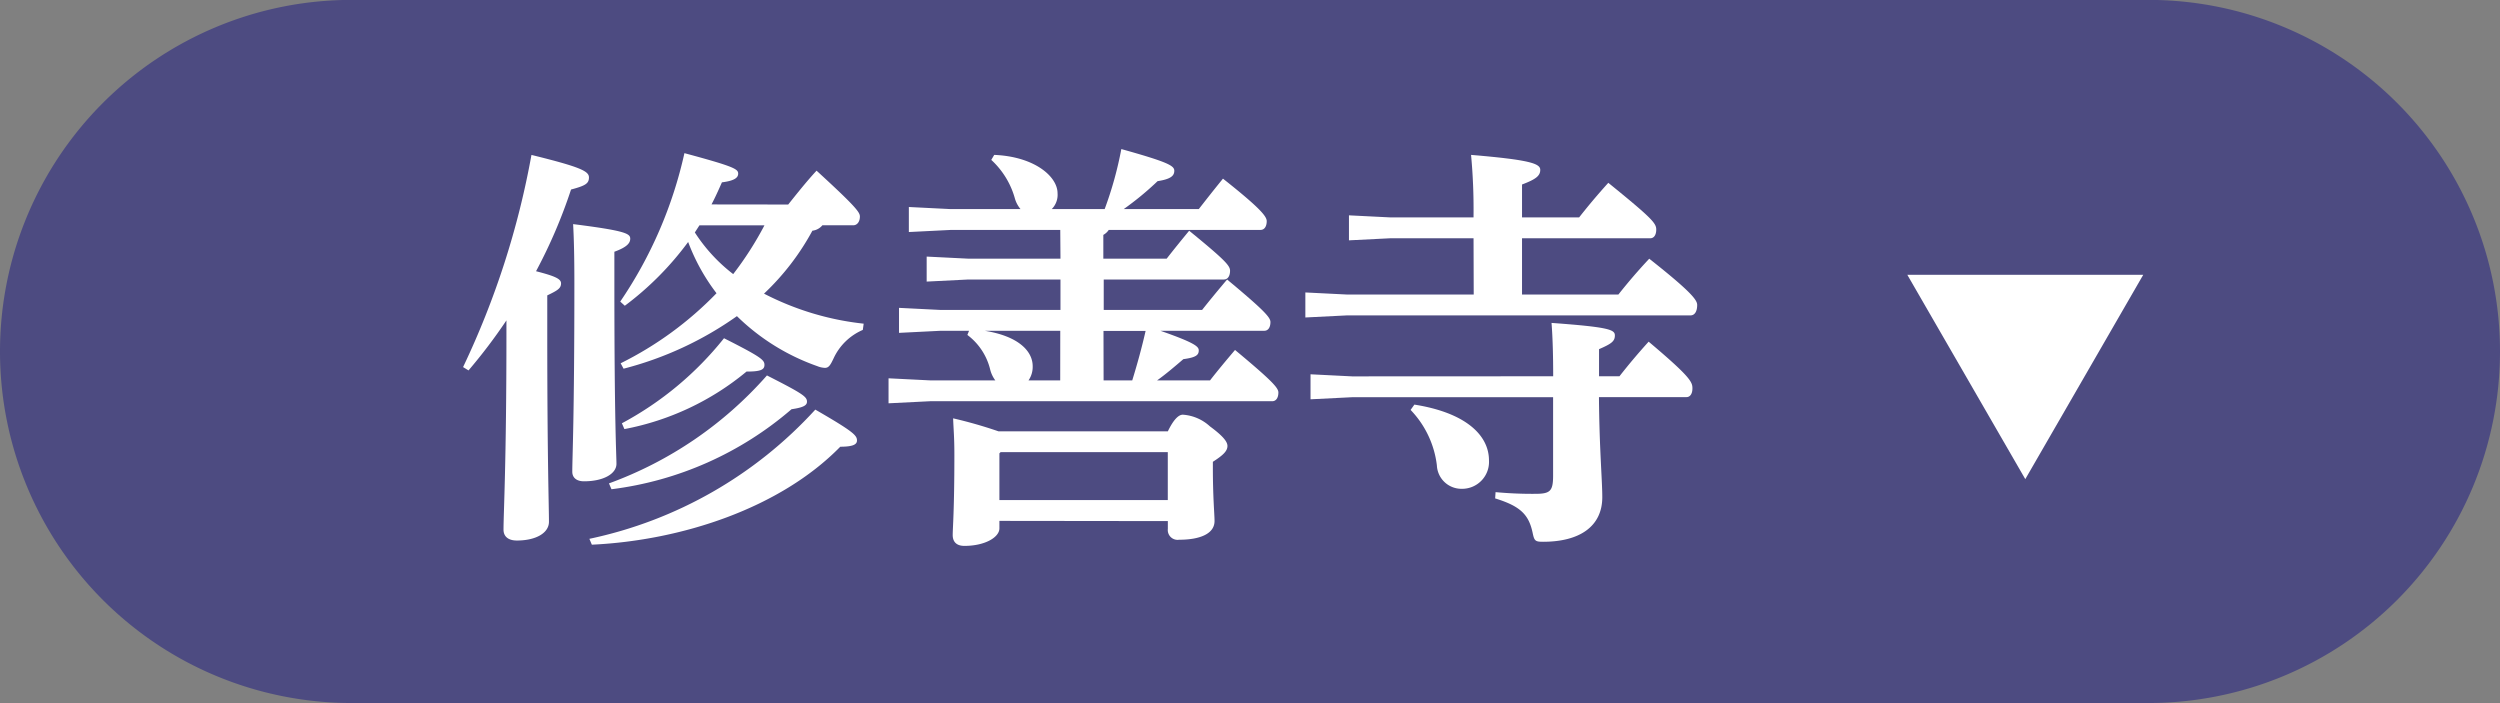
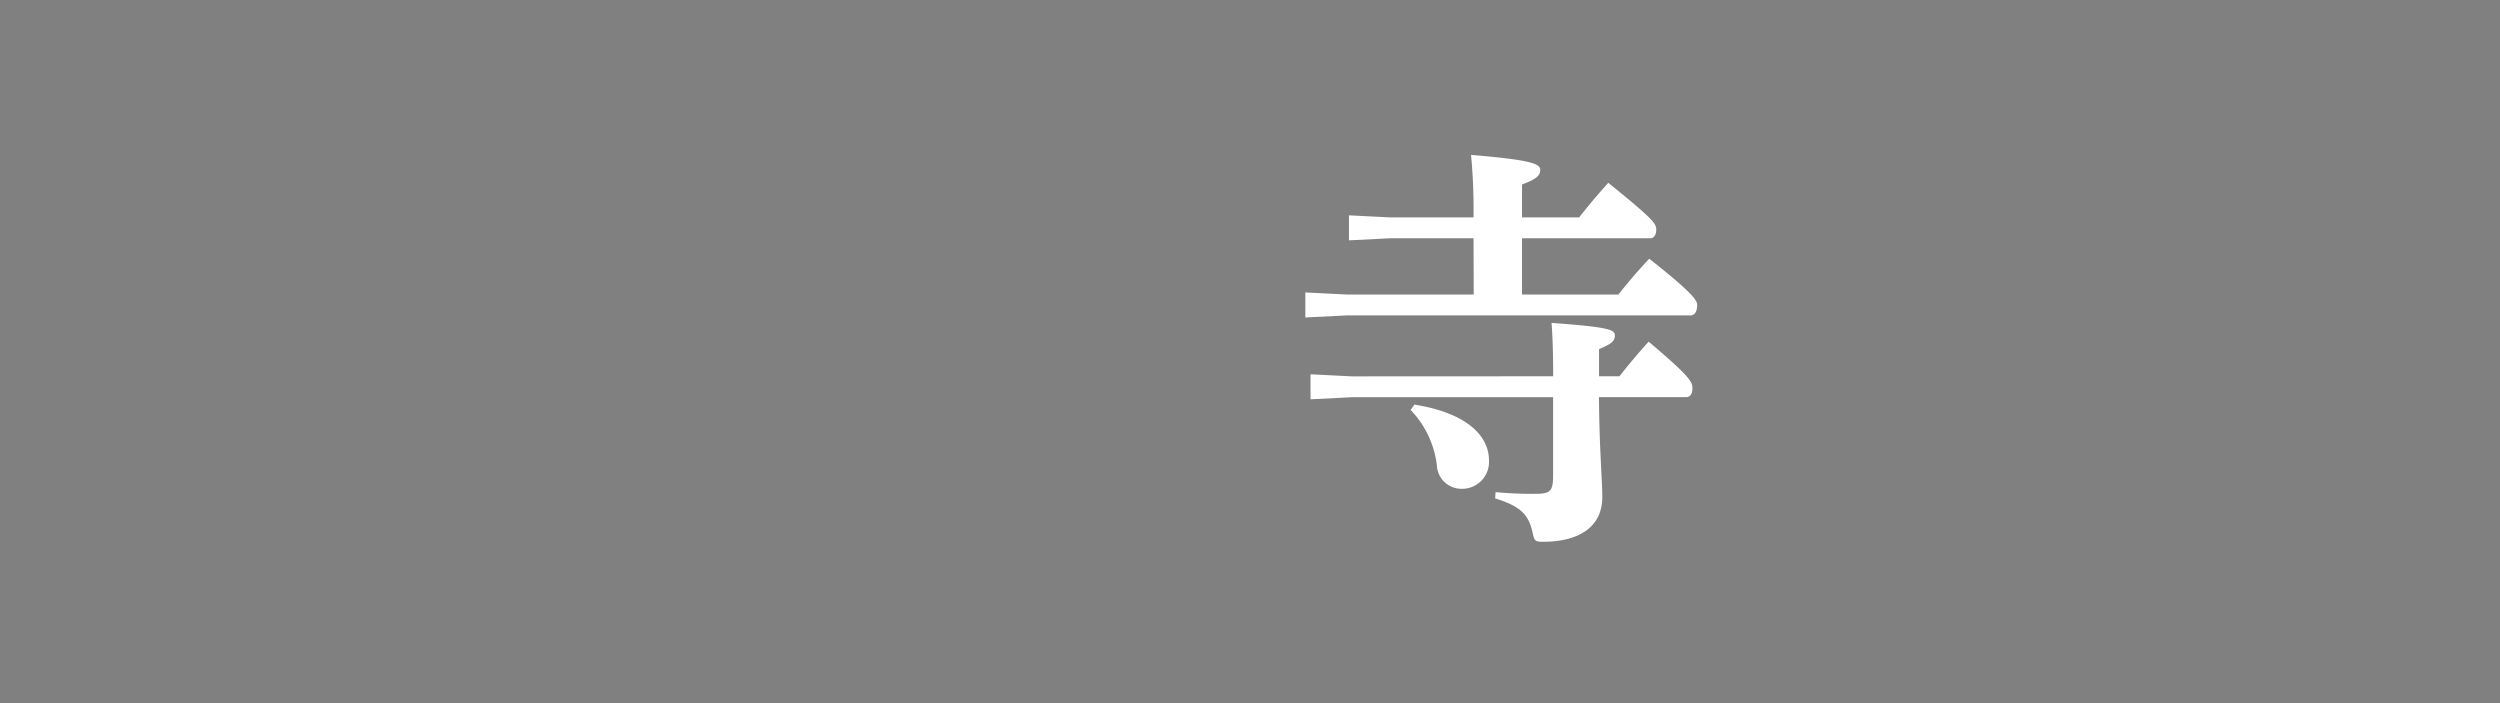
<svg xmlns="http://www.w3.org/2000/svg" width="96" height="27" viewBox="0 0 96 27">
  <rect x="0" y="0" width="96" height="27" fill="#808080" stroke="none" />
  <g id="map_izu_btn_shuzenji" transform="translate(-463.8 -192.504)">
-     <path id="パス_3543" data-name="パス 3543" d="M477.3,192.5h69a13.5,13.5,0,0,1,0,27h-69a13.5,13.5,0,0,1,0-27" fill="#4d4b81" />
-     <path id="パス_3544" data-name="パス 3544" d="M481.582,206.6a32.262,32.262,0,0,0,2.626-8.147c1.888.465,2.208.625,2.208.864s-.144.32-.688.465a19.661,19.661,0,0,1-1.344,3.137c.752.192.96.3.96.465,0,.191-.128.271-.529.463v1.521c0,4.738.065,6.579.065,7.171,0,.432-.5.721-1.233.721-.336,0-.512-.161-.512-.417,0-.64.112-2.561.112-7.523v-.513a20.941,20.941,0,0,1-1.456,1.921Zm5.81-3.169c0,5.331.08,6.563.08,6.883,0,.384-.5.672-1.248.672-.288,0-.448-.143-.448-.368,0-.56.08-2.049.08-7.219,0-1.04-.016-1.7-.048-2.289,2.033.256,2.193.368,2.193.561,0,.16-.113.32-.609.5Zm-.96,9.764a16.3,16.3,0,0,0,8.676-4.962c1.472.849,1.6.992,1.6,1.185,0,.143-.129.24-.641.24-2.3,2.353-6.082,3.6-9.54,3.762Zm.752-2.129a14.853,14.853,0,0,0,6.067-4.145c1.377.7,1.537.816,1.537,1.008,0,.144-.145.224-.593.289a13.062,13.062,0,0,1-6.914,3.073Zm6.883-10.708c.32-.4.7-.881,1.089-1.3,1.521,1.393,1.664,1.6,1.664,1.761,0,.192-.1.336-.256.336H495.38a.587.587,0,0,1-.384.208,9.584,9.584,0,0,1-1.858,2.417,10.86,10.86,0,0,0,3.827,1.153l-.033.24a2.187,2.187,0,0,0-1.12,1.088c-.128.273-.192.369-.336.369a.848.848,0,0,1-.289-.065,8.374,8.374,0,0,1-3.089-1.921,13.225,13.225,0,0,1-4.353,2.018l-.112-.208a13.411,13.411,0,0,0,3.681-2.69,7.643,7.643,0,0,1-1.089-1.968,11.732,11.732,0,0,1-2.432,2.449l-.176-.16a16.451,16.451,0,0,0,2.465-5.7c1.9.512,2.064.609,2.064.785,0,.143-.111.272-.624.336-.128.288-.256.576-.4.848Zm-6.387,8.4a12.618,12.618,0,0,0,3.922-3.266c1.425.721,1.553.832,1.553,1.024s-.16.256-.688.256a10.363,10.363,0,0,1-4.69,2.209Zm2.978-7.6-.176.272a6.35,6.35,0,0,0,1.473,1.6,12.824,12.824,0,0,0,1.2-1.873Z" fill="#fff" />
-     <path id="パス_3545" data-name="パス 3545" d="M504.514,201.334H500.3l-1.6.08v-.961l1.6.08h2.688a1.118,1.118,0,0,1-.223-.432,3.157,3.157,0,0,0-.9-1.457l.113-.192c1.552.064,2.432.833,2.432,1.473a.775.775,0,0,1-.223.608h2.032a14.01,14.01,0,0,0,.64-2.305c1.793.5,2.034.64,2.034.832s-.129.321-.641.4a11.477,11.477,0,0,1-1.3,1.072h2.882c.3-.384.576-.736.928-1.168,1.457,1.152,1.68,1.456,1.68,1.632,0,.192-.08.337-.24.337h-5.826a.6.6,0,0,1-.208.191v.913H508.6c.3-.385.561-.705.864-1.073,1.393,1.137,1.57,1.345,1.57,1.537s-.08.336-.241.336h-4.61v1.169h3.777c.305-.385.609-.753.961-1.169,1.425,1.185,1.664,1.457,1.664,1.633,0,.192-.079.336-.239.336h-3.986c1.329.464,1.472.608,1.472.753,0,.175-.1.271-.591.336-.336.288-.673.576-1.009.816h2.033c.3-.385.608-.753.96-1.169,1.425,1.185,1.665,1.457,1.665,1.633,0,.192-.08.336-.24.336H499.52l-1.6.08v-.96l1.6.08h2.5a1.175,1.175,0,0,1-.193-.4,2.349,2.349,0,0,0-.88-1.345l.064-.16h-1.089l-1.6.08v-.96l1.6.08h4.6v-1.169h-3.538l-1.6.08v-.96l1.6.08h3.538Zm-2.337,11.172v.288c0,.337-.545.672-1.345.672-.288,0-.448-.144-.448-.416s.064-.944.064-3.073c0-.705-.032-.961-.048-1.409a17.356,17.356,0,0,1,1.745.5h6.5c.224-.464.417-.64.576-.64a1.705,1.705,0,0,1,1.041.449c.544.4.672.607.672.752,0,.192-.16.352-.56.608v.208c0,1.185.064,1.793.064,2.065,0,.5-.576.72-1.361.72a.377.377,0,0,1-.432-.416v-.3Zm2.337-7.3h-2.9c1.3.208,1.841.784,1.841,1.36a.916.916,0,0,1-.16.545h1.217Zm4.129,6.5v-1.841h-6.418l-.048.048v1.793Zm-2.465-4.594h1.1c.193-.625.369-1.265.513-1.9h-1.617Z" fill="#fff" />
    <path id="パス_3546" data-name="パス 3546" d="M520.384,201.653H517.2l-1.6.08v-.96l1.6.08h3.184v-.08a22.476,22.476,0,0,0-.095-2.321c2.289.192,2.657.337,2.657.576s-.192.368-.7.561v1.264h2.192c.353-.448.673-.832,1.121-1.329,1.681,1.362,1.841,1.553,1.841,1.793s-.112.336-.224.336h-4.93v2.161h3.7c.368-.463.721-.879,1.185-1.376,1.665,1.313,1.841,1.6,1.841,1.777,0,.256-.1.4-.256.4h-13.19l-1.6.08v-.961l1.6.08h4.865Zm3.058,5.3c0-.736-.016-1.44-.063-2.049,2.192.16,2.432.256,2.432.48s-.128.32-.608.528v1.041h.784c.353-.448.673-.833,1.121-1.329,1.616,1.361,1.681,1.553,1.681,1.793s-.113.336-.225.336H525.2c.015,1.985.128,3.185.128,3.842,0,1.12-.865,1.713-2.273,1.713-.3,0-.337-.033-.4-.336-.145-.689-.448-1.025-1.441-1.329l.016-.241a15.15,15.15,0,0,0,1.521.065c.576,0,.688-.1.688-.7v-3.01h-7.715l-1.6.08v-.96l1.6.08Zm-5.33,1.088c1.937.305,2.865,1.152,2.865,2.146a1.033,1.033,0,0,1-1.056,1.087.943.943,0,0,1-.945-.9,3.7,3.7,0,0,0-1.009-2.129Z" fill="#fff" />
-     <path id="パス_3547" data-name="パス 3547" d="M537.041,203.057H546.1l-4.529,7.846Z" fill="#fff" />
  </g>
</svg>